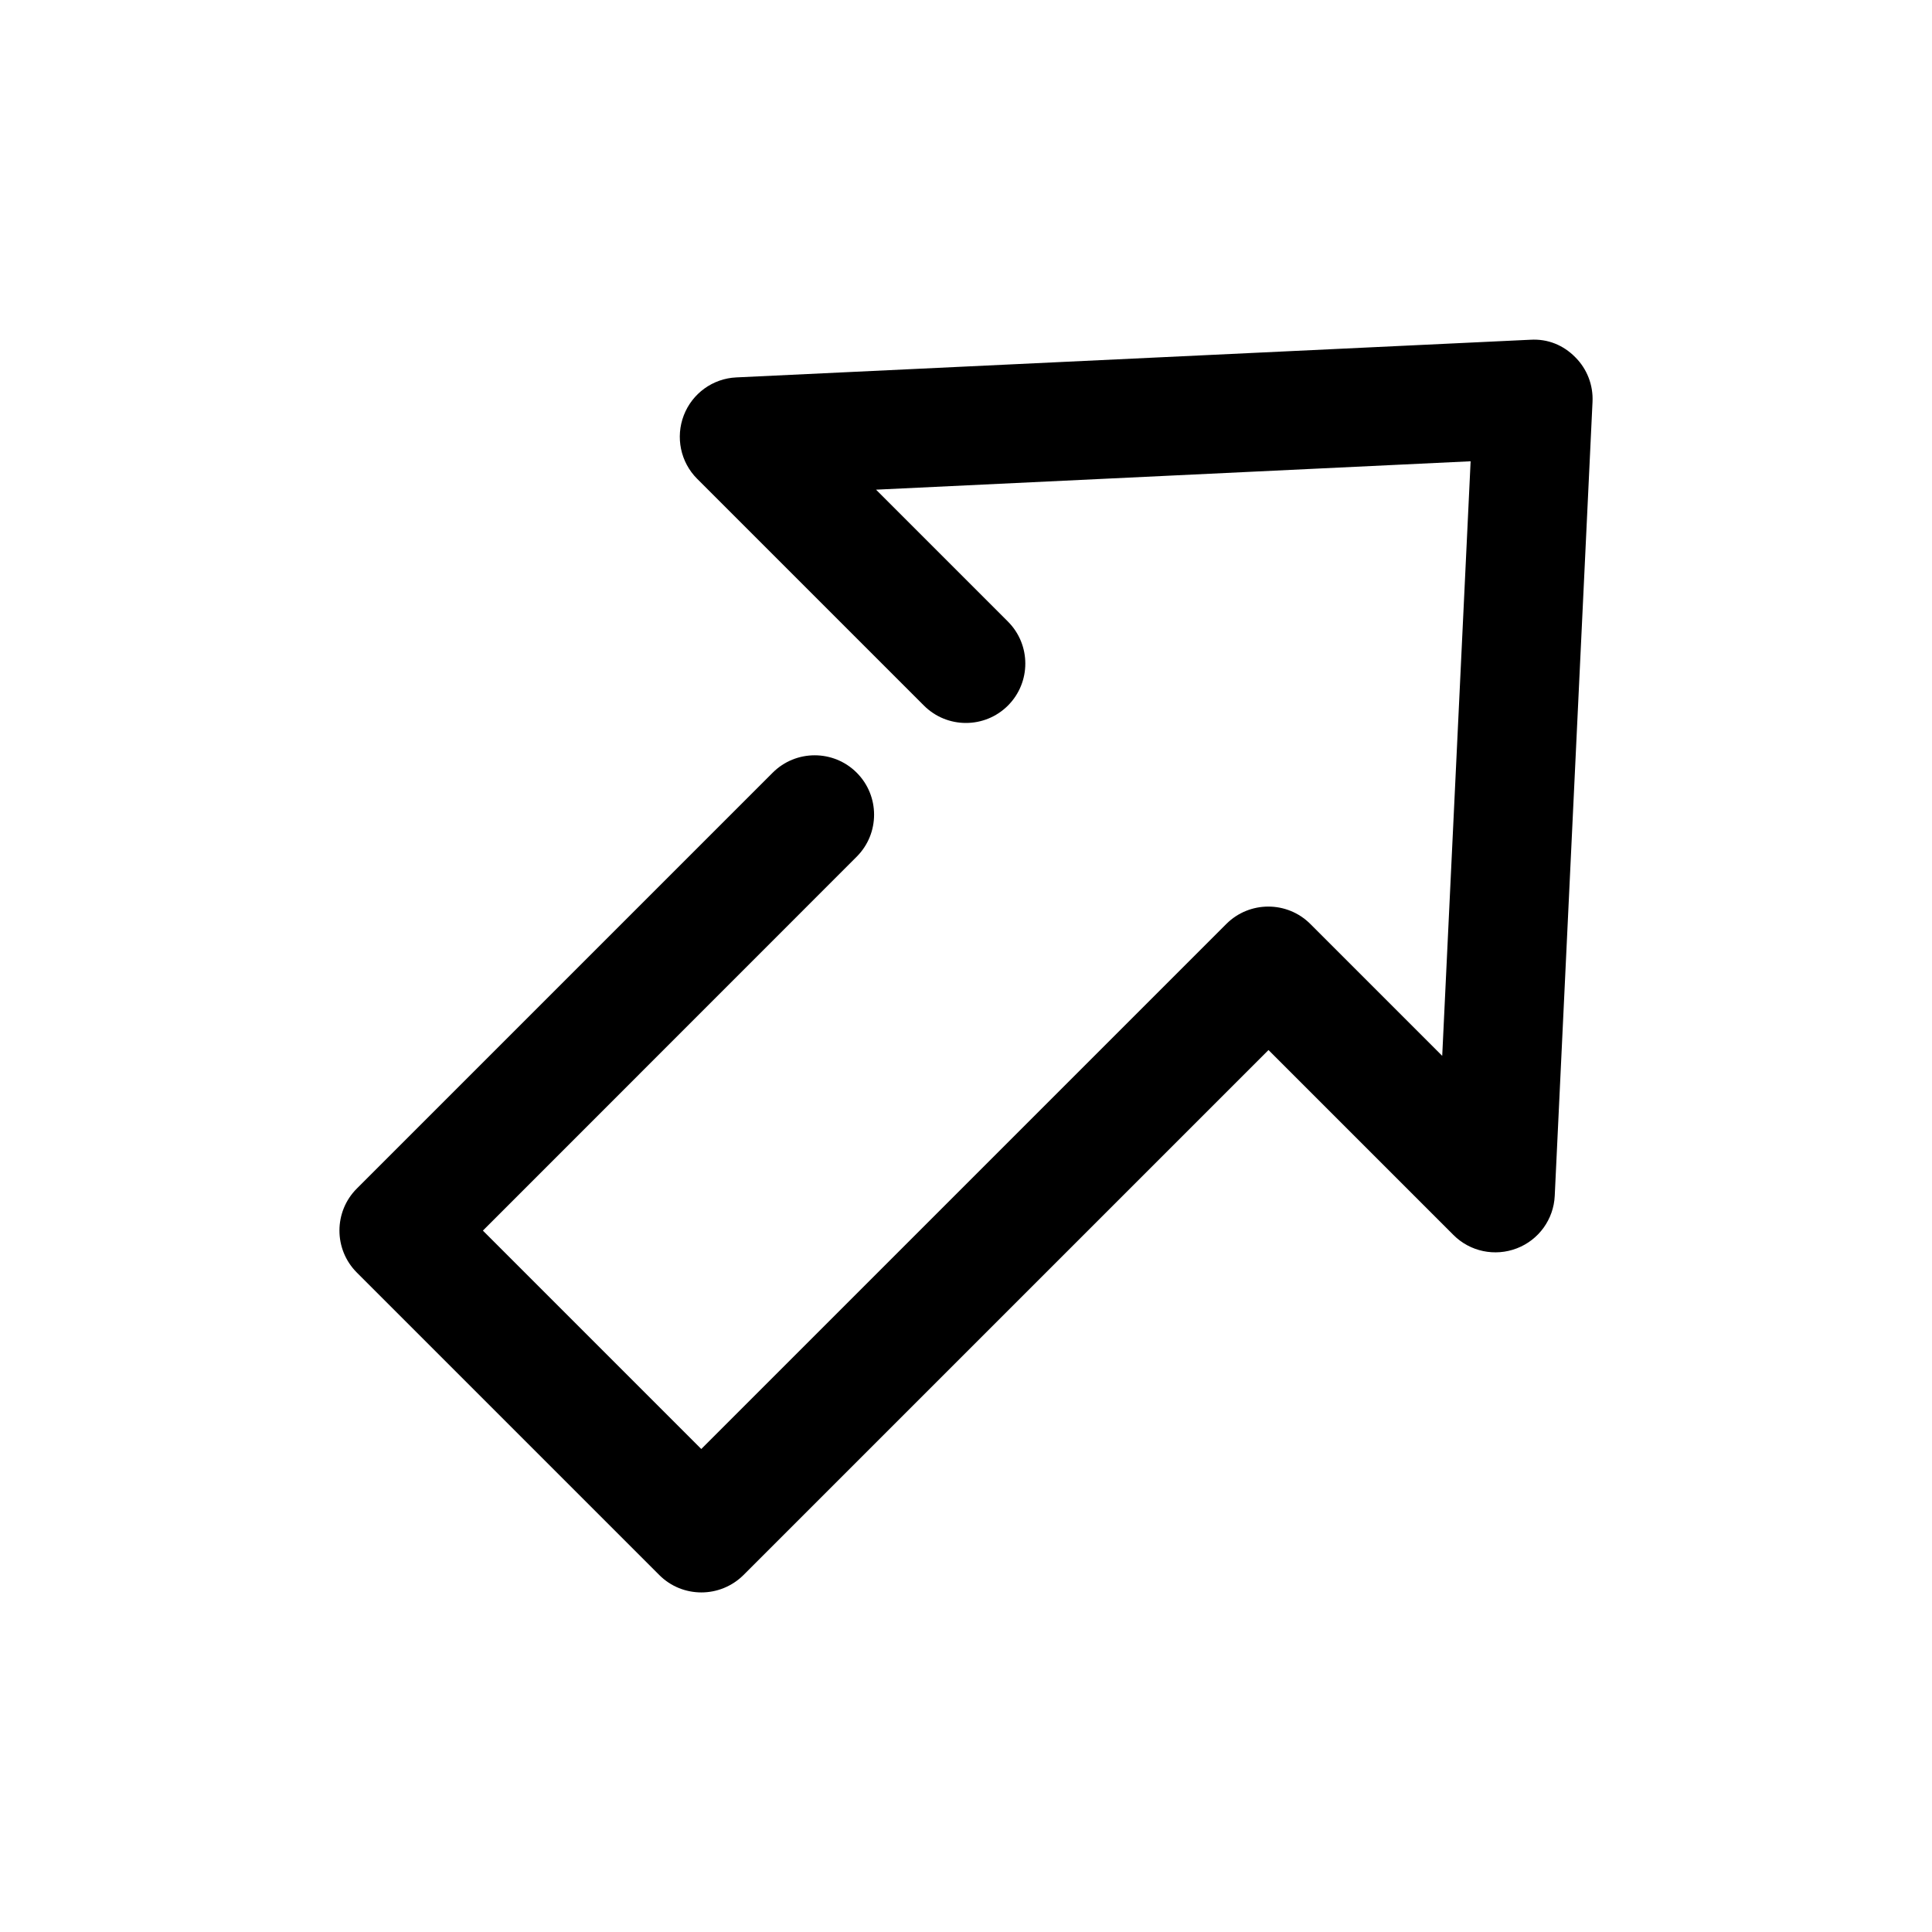
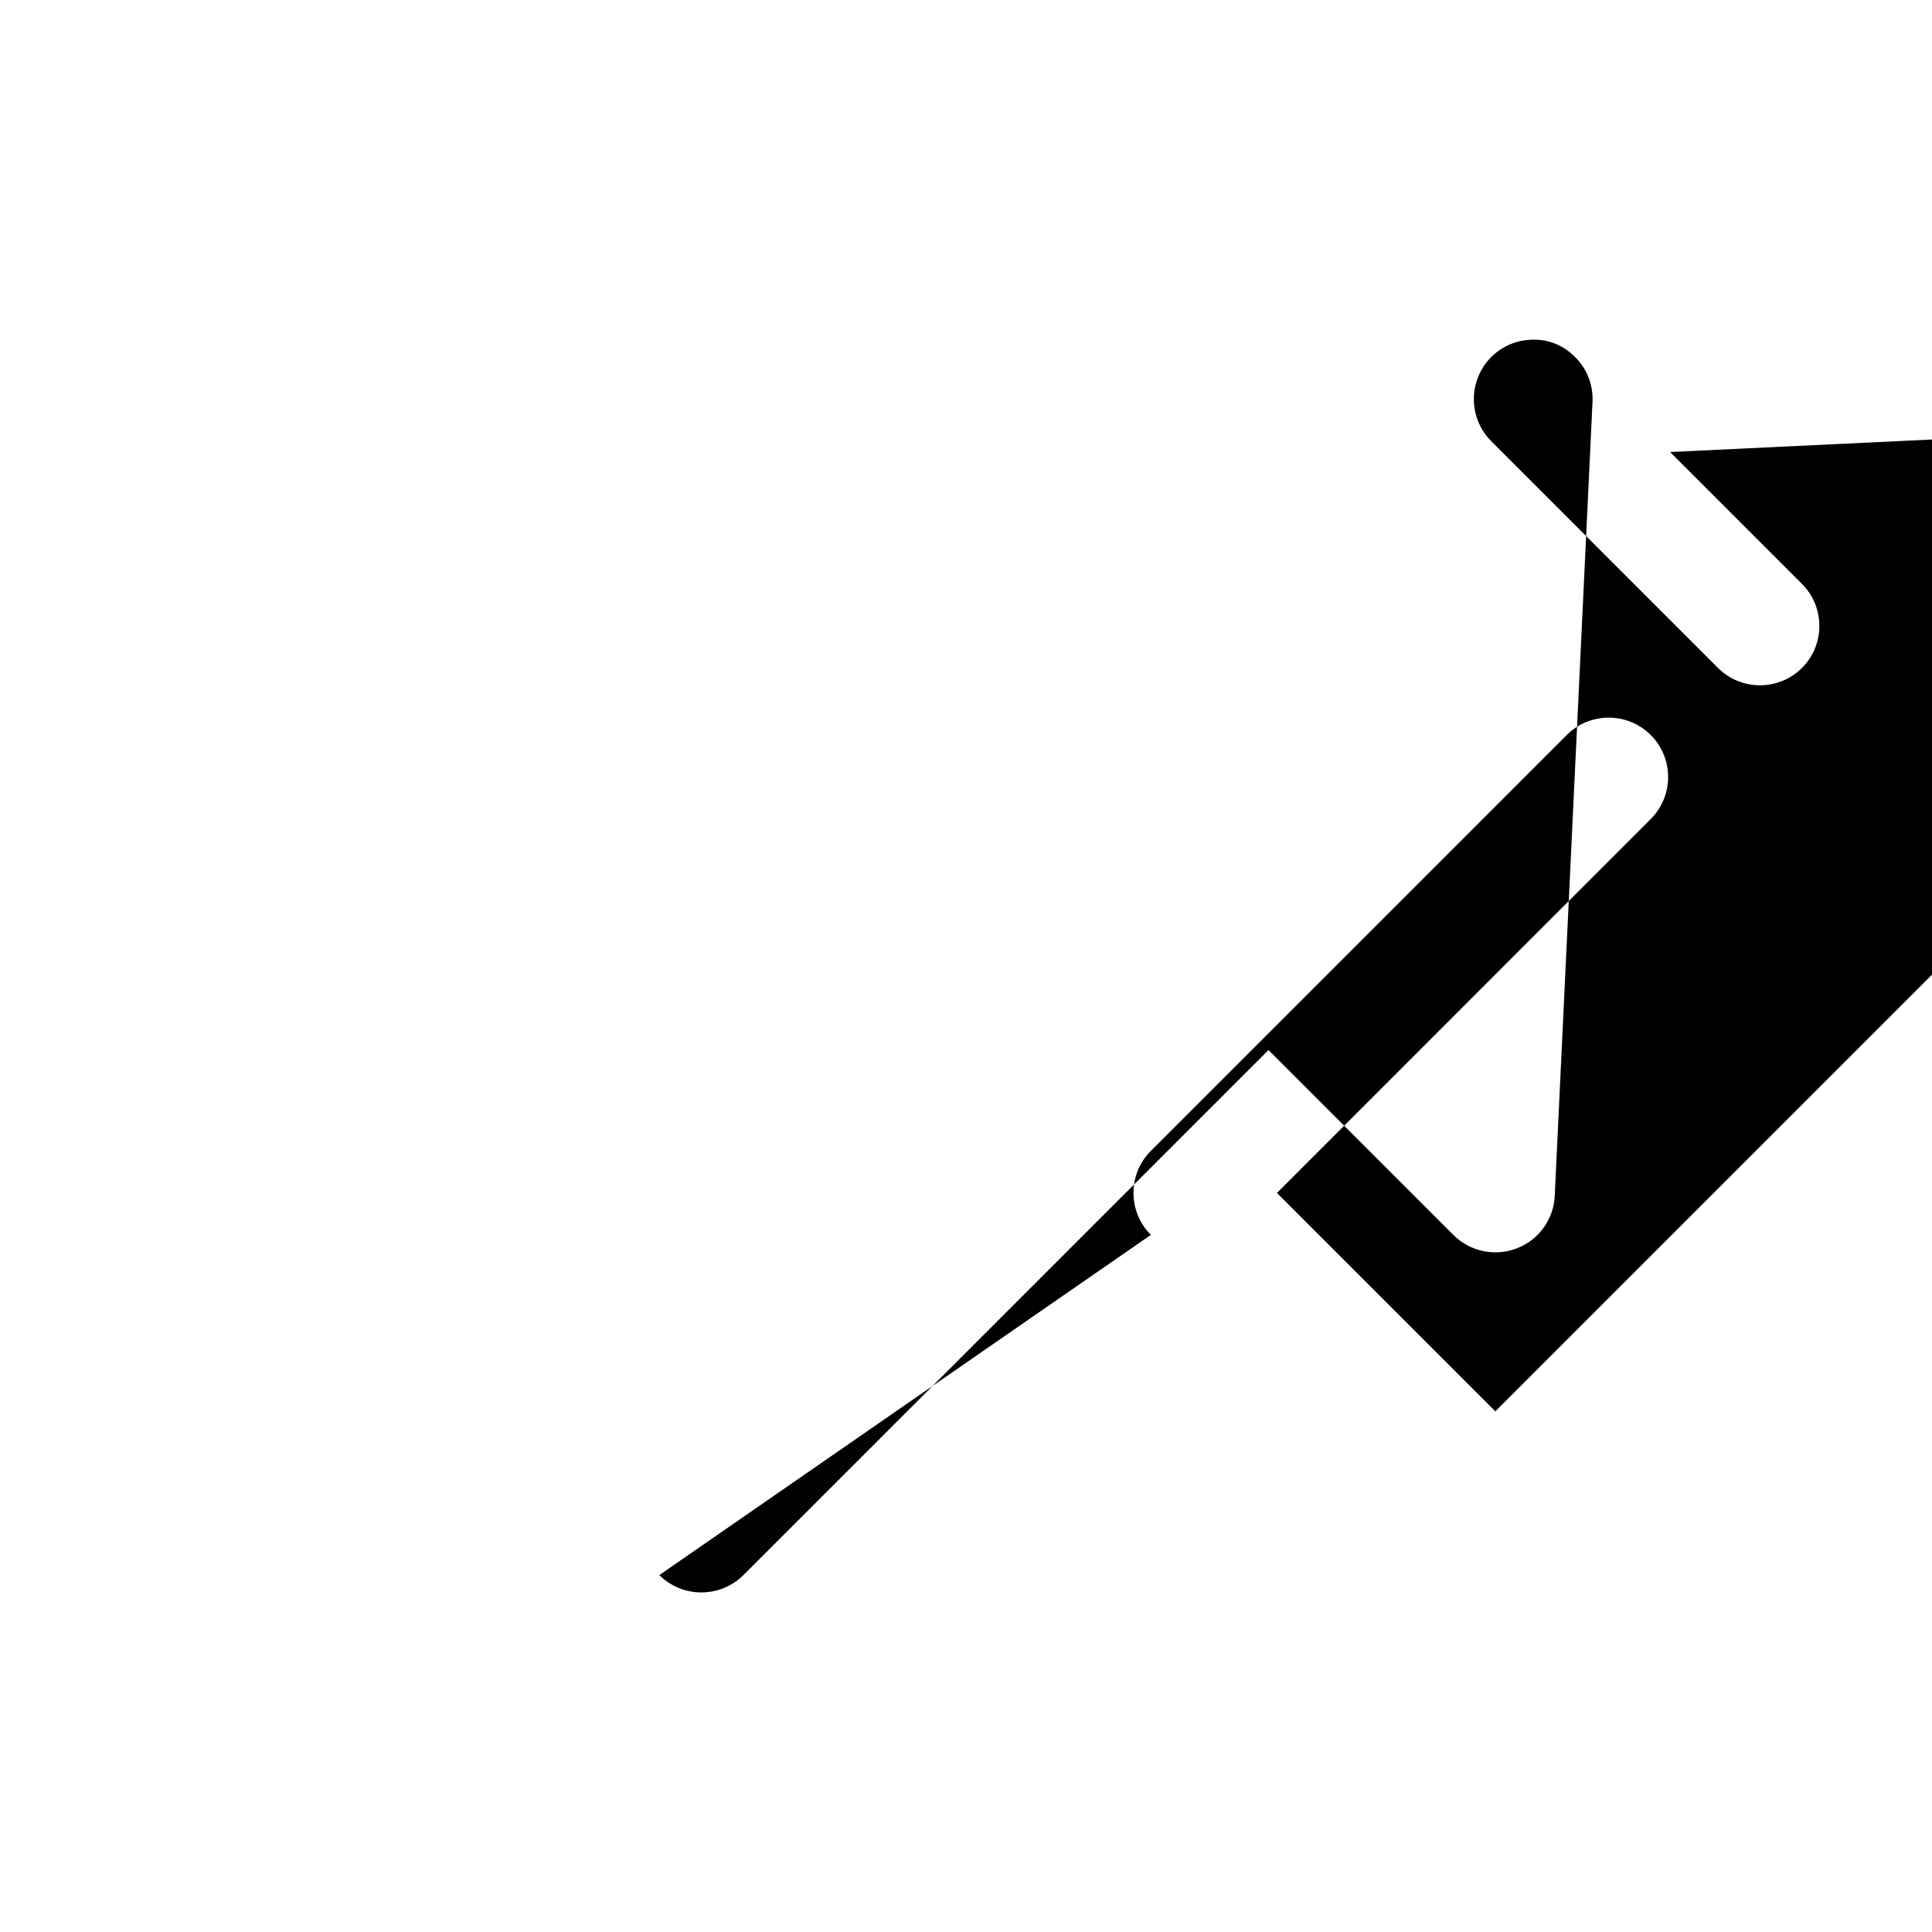
<svg xmlns="http://www.w3.org/2000/svg" fill="#000000" width="800px" height="800px" version="1.1" viewBox="144 144 512 512">
-   <path d="m318.73 561.41c3.086 3.086 7.117 4.598 11.148 4.598s8.062-1.543 11.148-4.598l139.14-139.14 48.996 48.996c4.41 4.441 11.02 5.793 16.816 3.559 5.824-2.234 9.762-7.715 10.043-13.918l10.012-210.4c0.219-4.441-1.449-8.754-4.598-11.871-3.117-3.148-7.211-4.879-11.871-4.598l-210.43 9.98c-6.234 0.281-11.684 4.25-13.918 10.043s-0.883 12.406 3.527 16.816l60.109 60.109c6.141 6.141 16.121 6.141 22.262 0 6.141-6.141 6.141-16.121 0-22.262l-34.953-34.953 157.57-7.527-7.527 157.57-34.953-34.953c-6.141-6.141-16.121-6.141-22.262 0l-139.14 139.14-57.875-57.875 99.062-99.094c6.141-6.141 6.141-16.121 0-22.262s-16.121-6.141-22.262 0l-110.21 110.21c-6.141 6.141-6.141 16.121 0 22.262z" />
+   <path d="m318.73 561.41c3.086 3.086 7.117 4.598 11.148 4.598s8.062-1.543 11.148-4.598l139.14-139.14 48.996 48.996c4.41 4.441 11.02 5.793 16.816 3.559 5.824-2.234 9.762-7.715 10.043-13.918l10.012-210.4c0.219-4.441-1.449-8.754-4.598-11.871-3.117-3.148-7.211-4.879-11.871-4.598c-6.234 0.281-11.684 4.25-13.918 10.043s-0.883 12.406 3.527 16.816l60.109 60.109c6.141 6.141 16.121 6.141 22.262 0 6.141-6.141 6.141-16.121 0-22.262l-34.953-34.953 157.57-7.527-7.527 157.57-34.953-34.953c-6.141-6.141-16.121-6.141-22.262 0l-139.14 139.14-57.875-57.875 99.062-99.094c6.141-6.141 6.141-16.121 0-22.262s-16.121-6.141-22.262 0l-110.21 110.21c-6.141 6.141-6.141 16.121 0 22.262z" />
</svg>